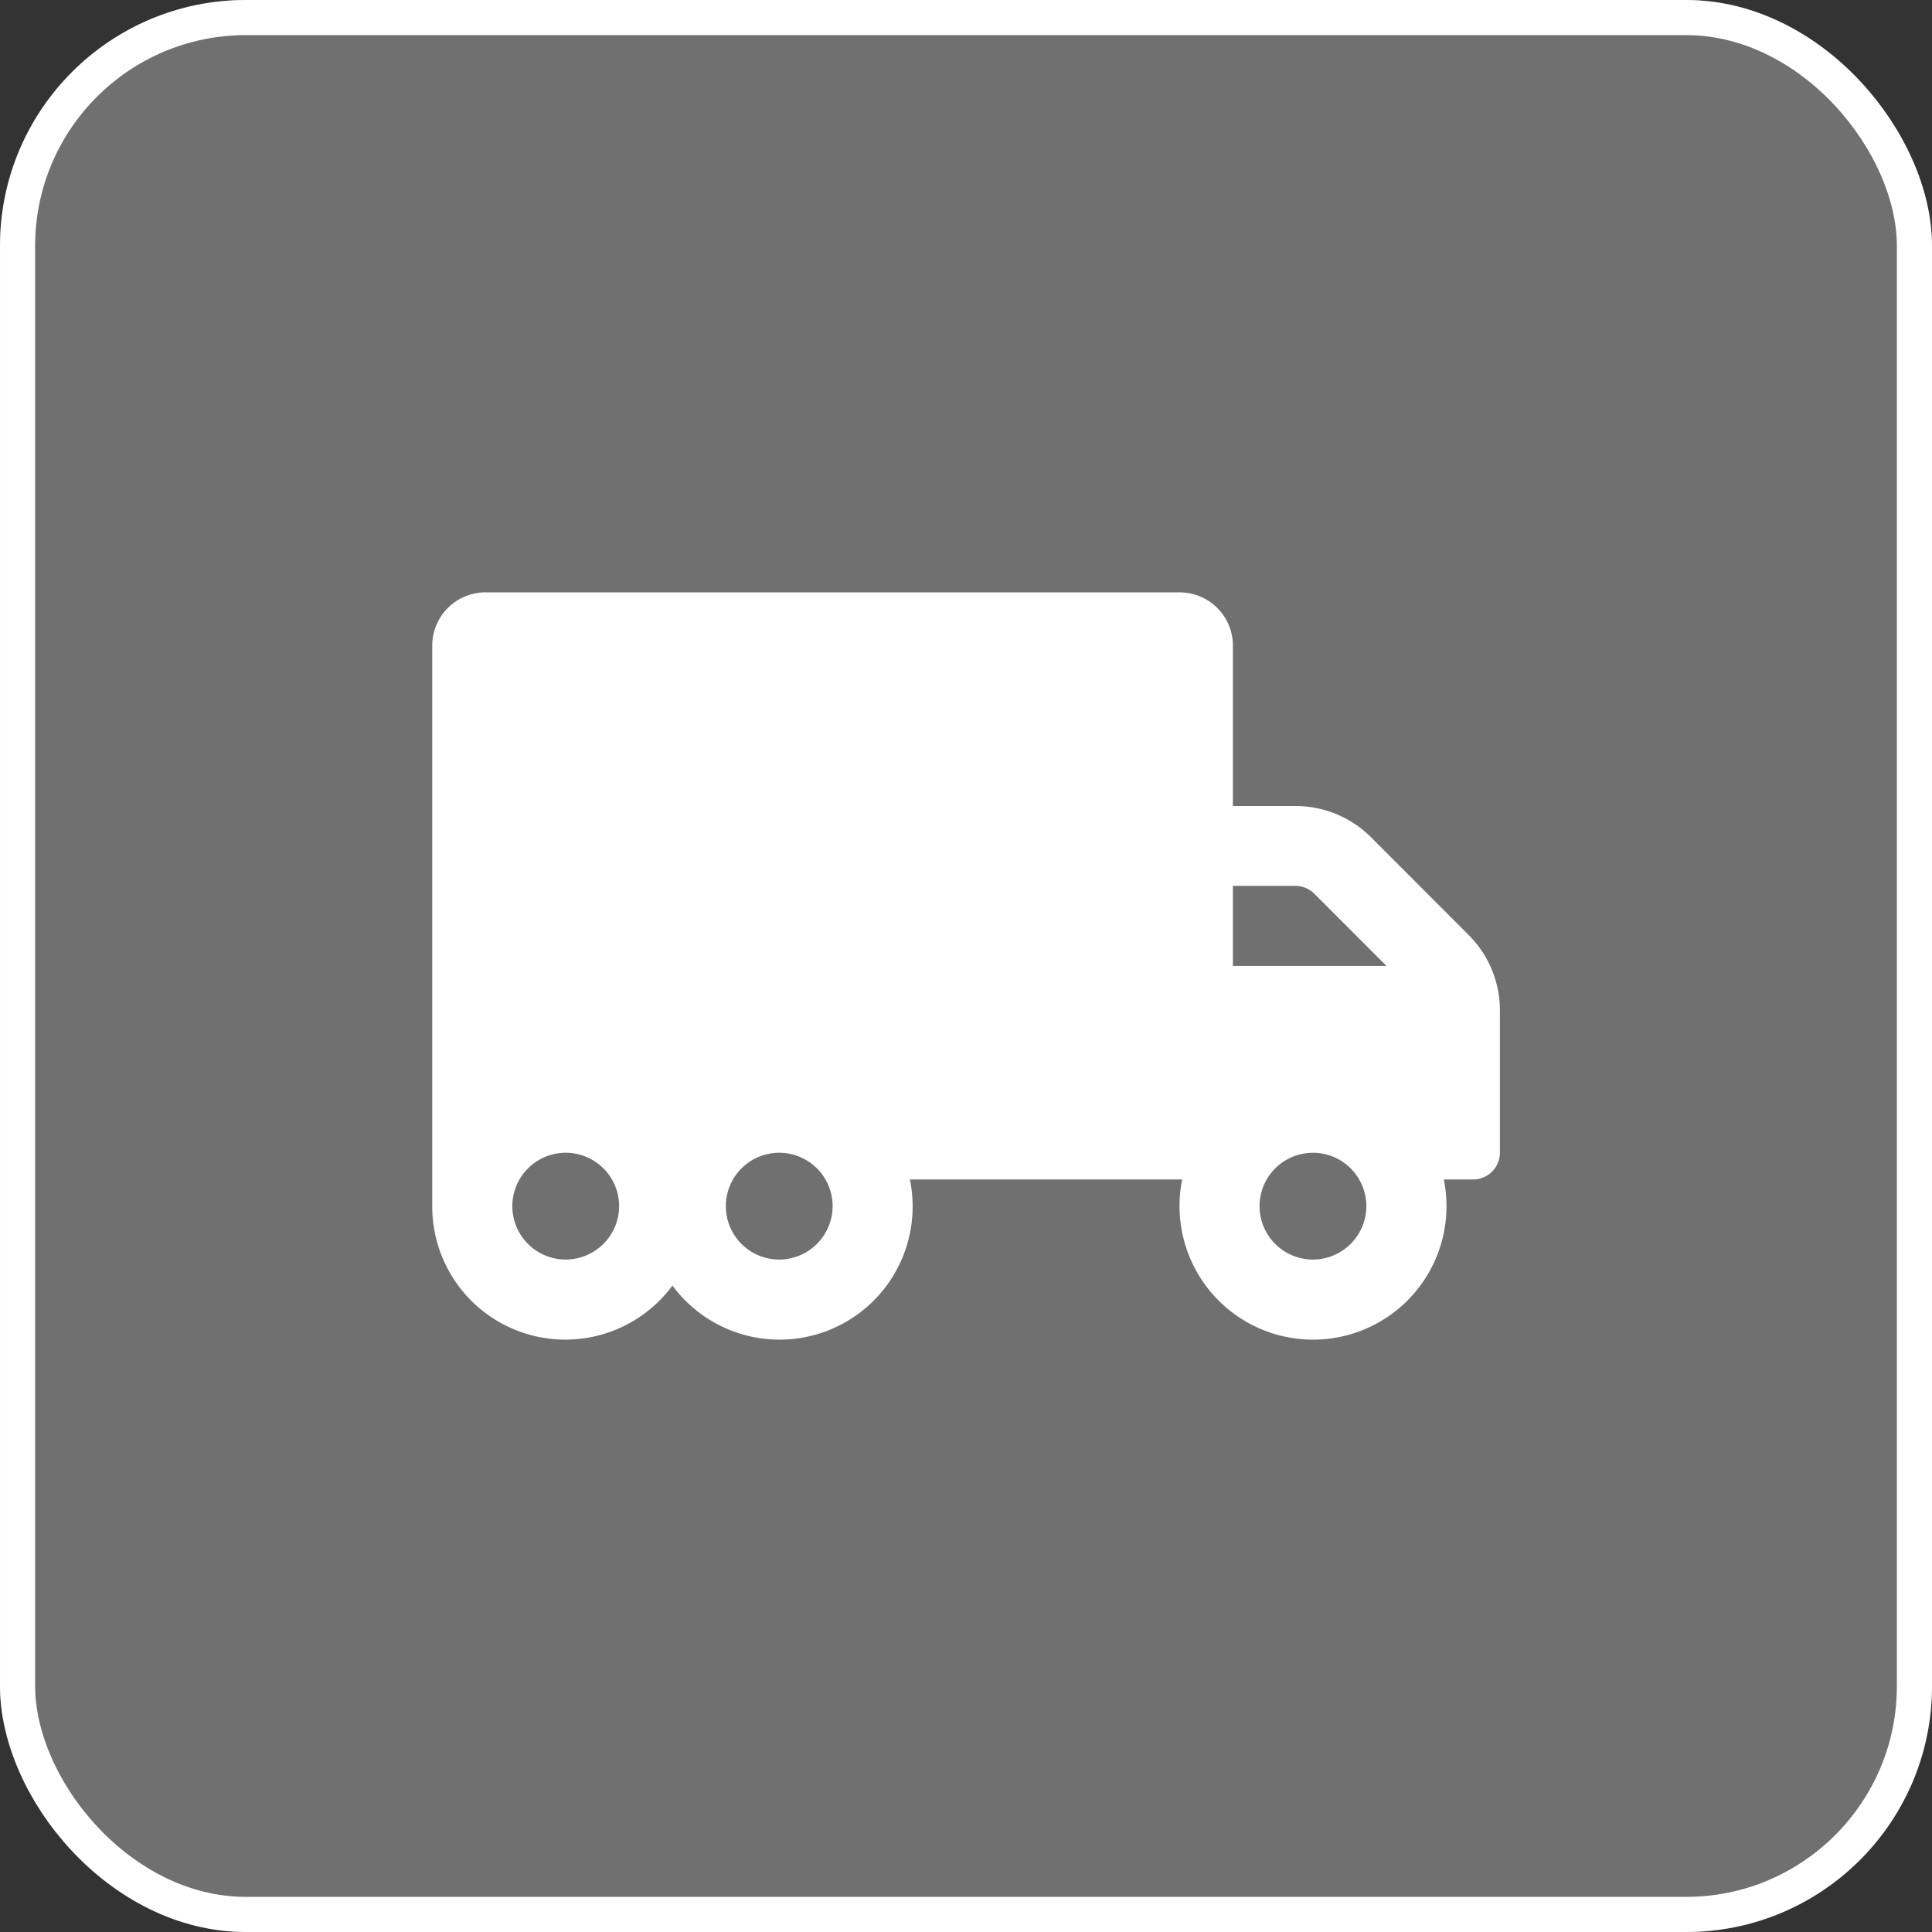
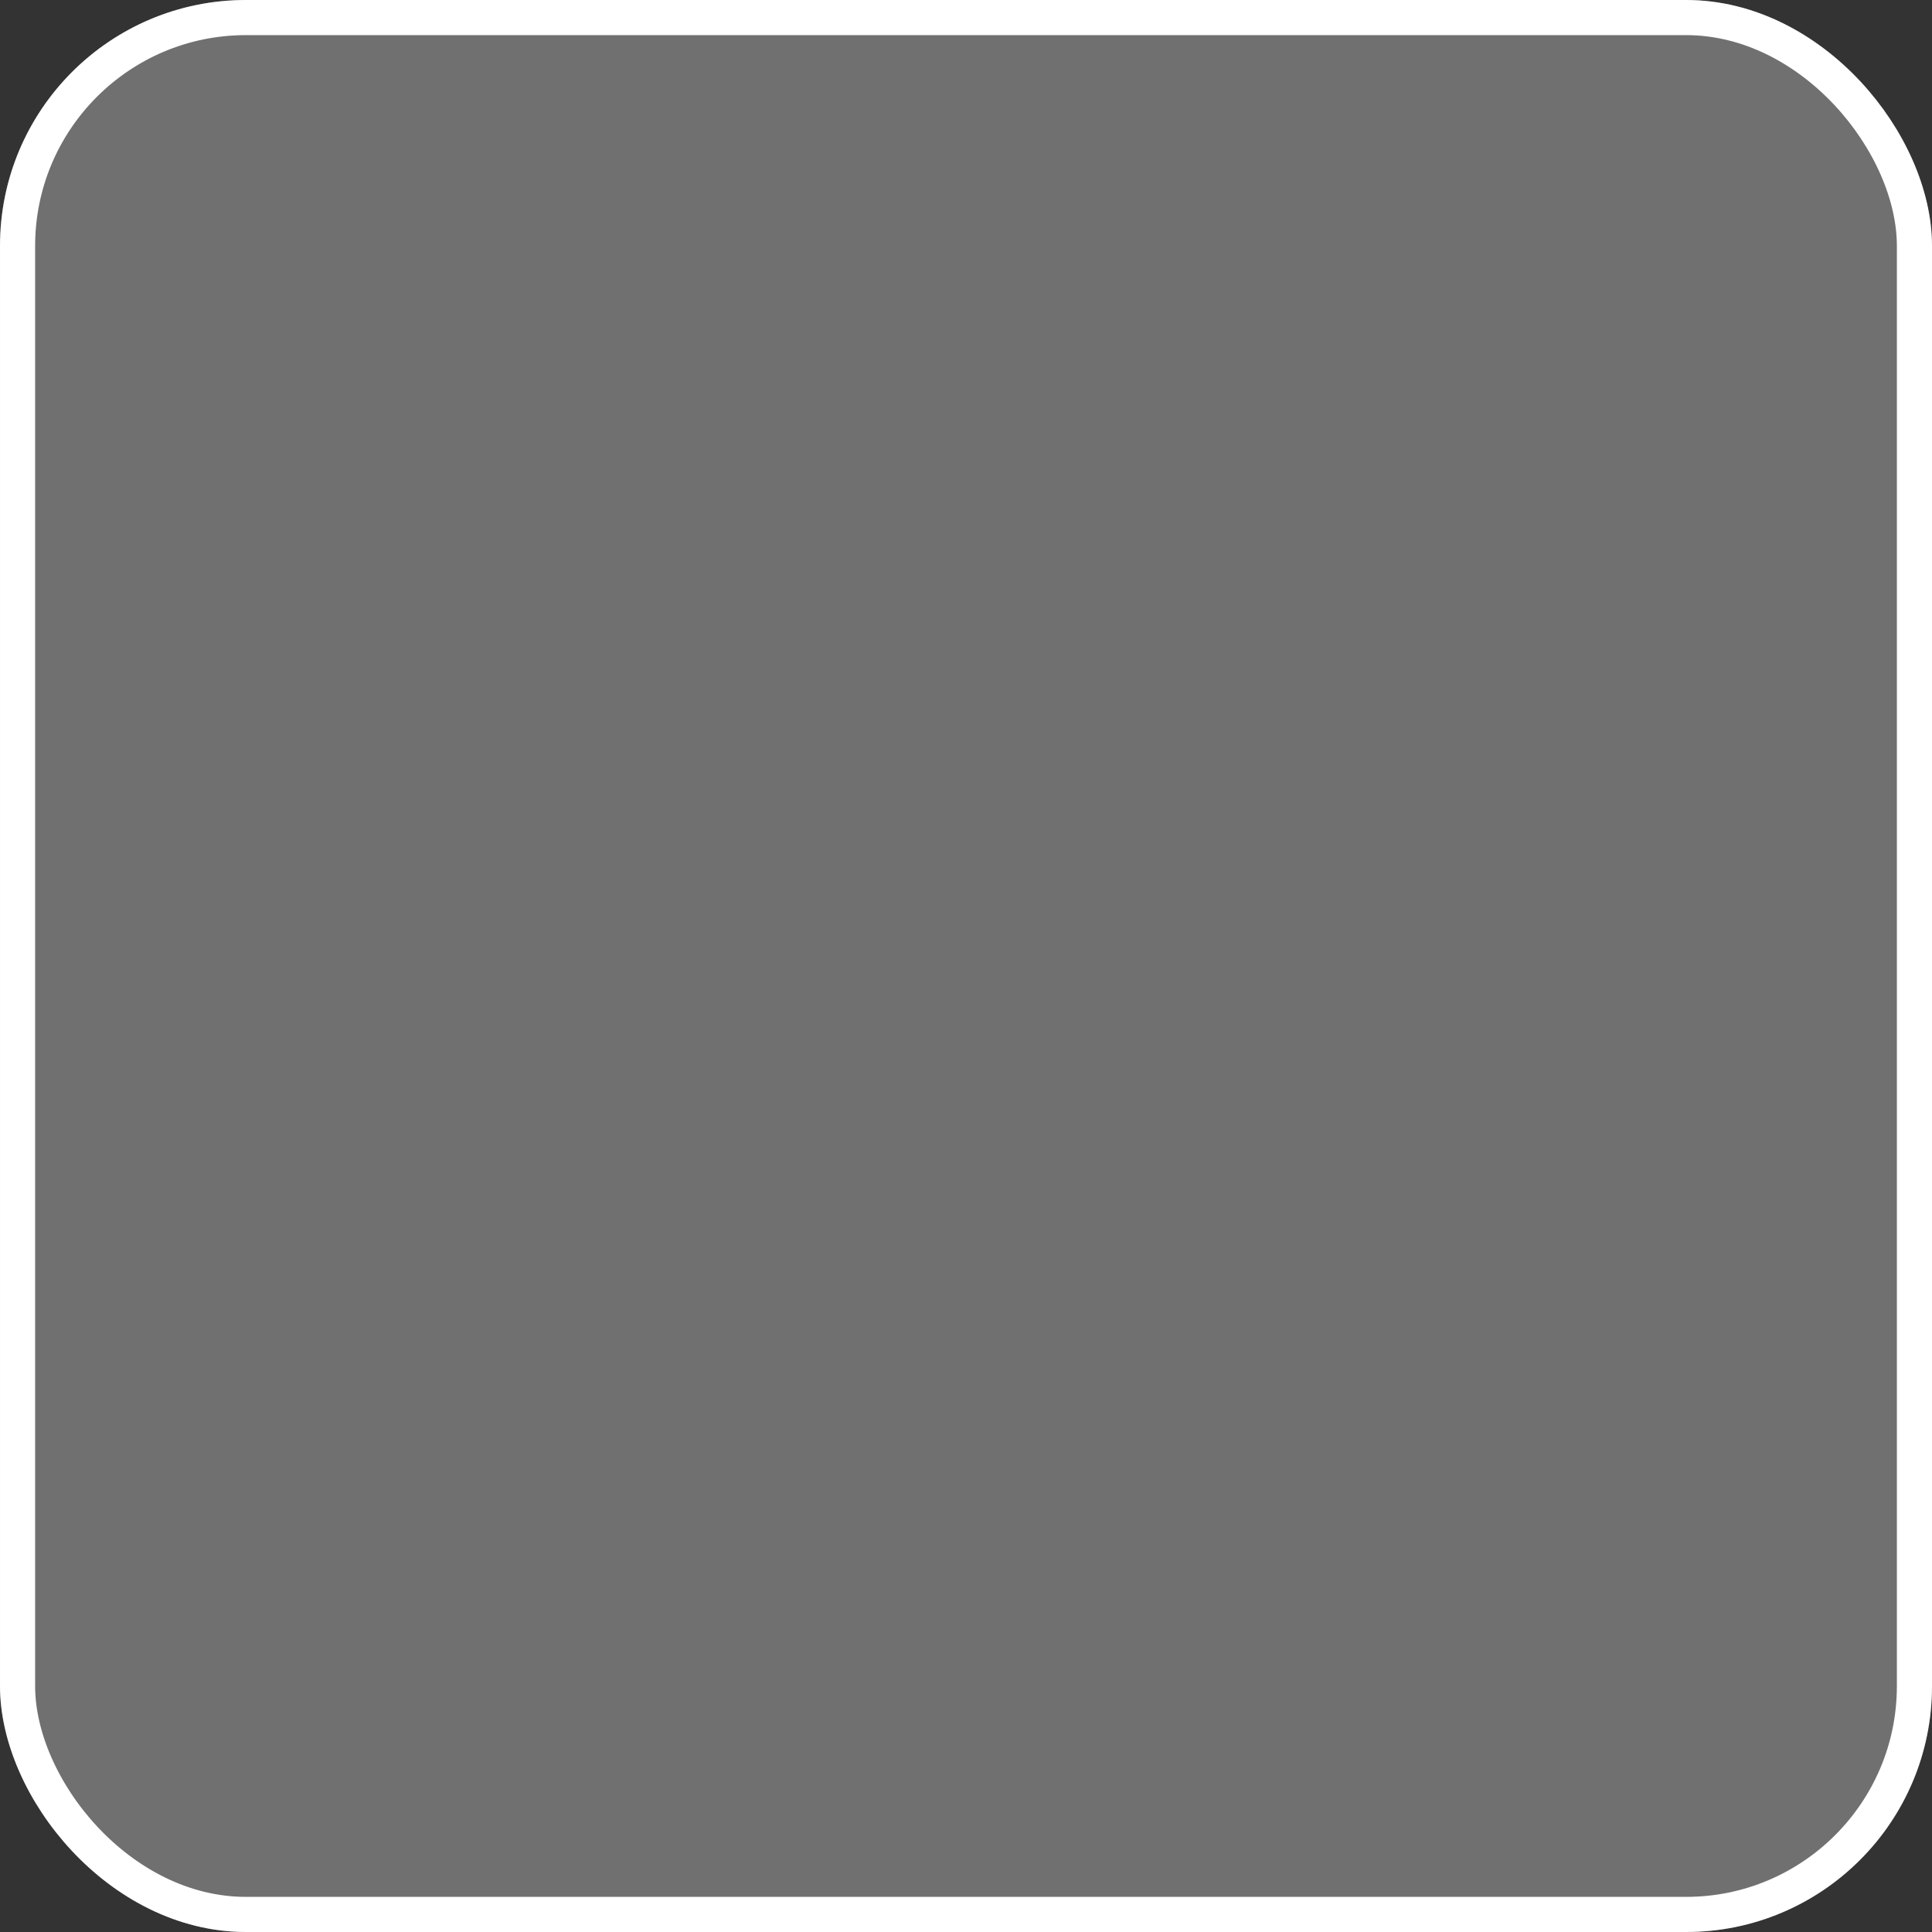
<svg xmlns="http://www.w3.org/2000/svg" height="55" viewBox="0 0 55 55" width="55">
  <rect x="0" y="0" width="55" height="55" fill="#333333" stroke="none" />
  <g transform="translate(-1019 -5259.303)">
    <rect fill="#fff" height="55" opacity=".3" rx="7" width="55" x="1019" y="5259.303" />
    <g fill="none" stroke="#fff">
      <rect height="55" rx="7" stroke="none" width="55" x="1019" y="5259.303" />
      <rect fill="none" height="54" rx="6.5" width="54" x="1019.5" y="5259.803" />
    </g>
-     <path d="m29.5 12-2.776-2.779a3.04 3.04 0 0 0 -2.151-.888h-1.78v-4.563a1.518 1.518 0 0 0 -1.52-1.52h-19.753a1.518 1.518 0 0 0 -1.52 1.52v15.954a3.789 3.789 0 0 0 6.838 2.26 3.789 3.789 0 0 0 6.838-2.26 4 4 0 0 0 -.076-.76h7.75a3.649 3.649 0 0 0 -.076.76 3.8 3.8 0 0 0 7.6 0 4 4 0 0 0 -.076-.76h.836a.762.762 0 0 0 .76-.76v-4.06a3.029 3.029 0 0 0 -.894-2.144zm-25.7 9.244a1.52 1.52 0 1 1 1.52-1.52 1.524 1.524 0 0 1 -1.52 1.52zm6.078 0a1.52 1.52 0 1 1 1.52-1.52 1.524 1.524 0 0 1 -1.521 1.52zm12.915-10.637h1.781a.754.754 0 0 1 .537.223l2.056 2.056h-4.374zm2.279 10.637a1.52 1.52 0 1 1 1.52-1.52 1.524 1.524 0 0 1 -1.52 1.52z" fill="#fff" transform="translate(1031.305 5273.916)" />
  </g>
</svg>